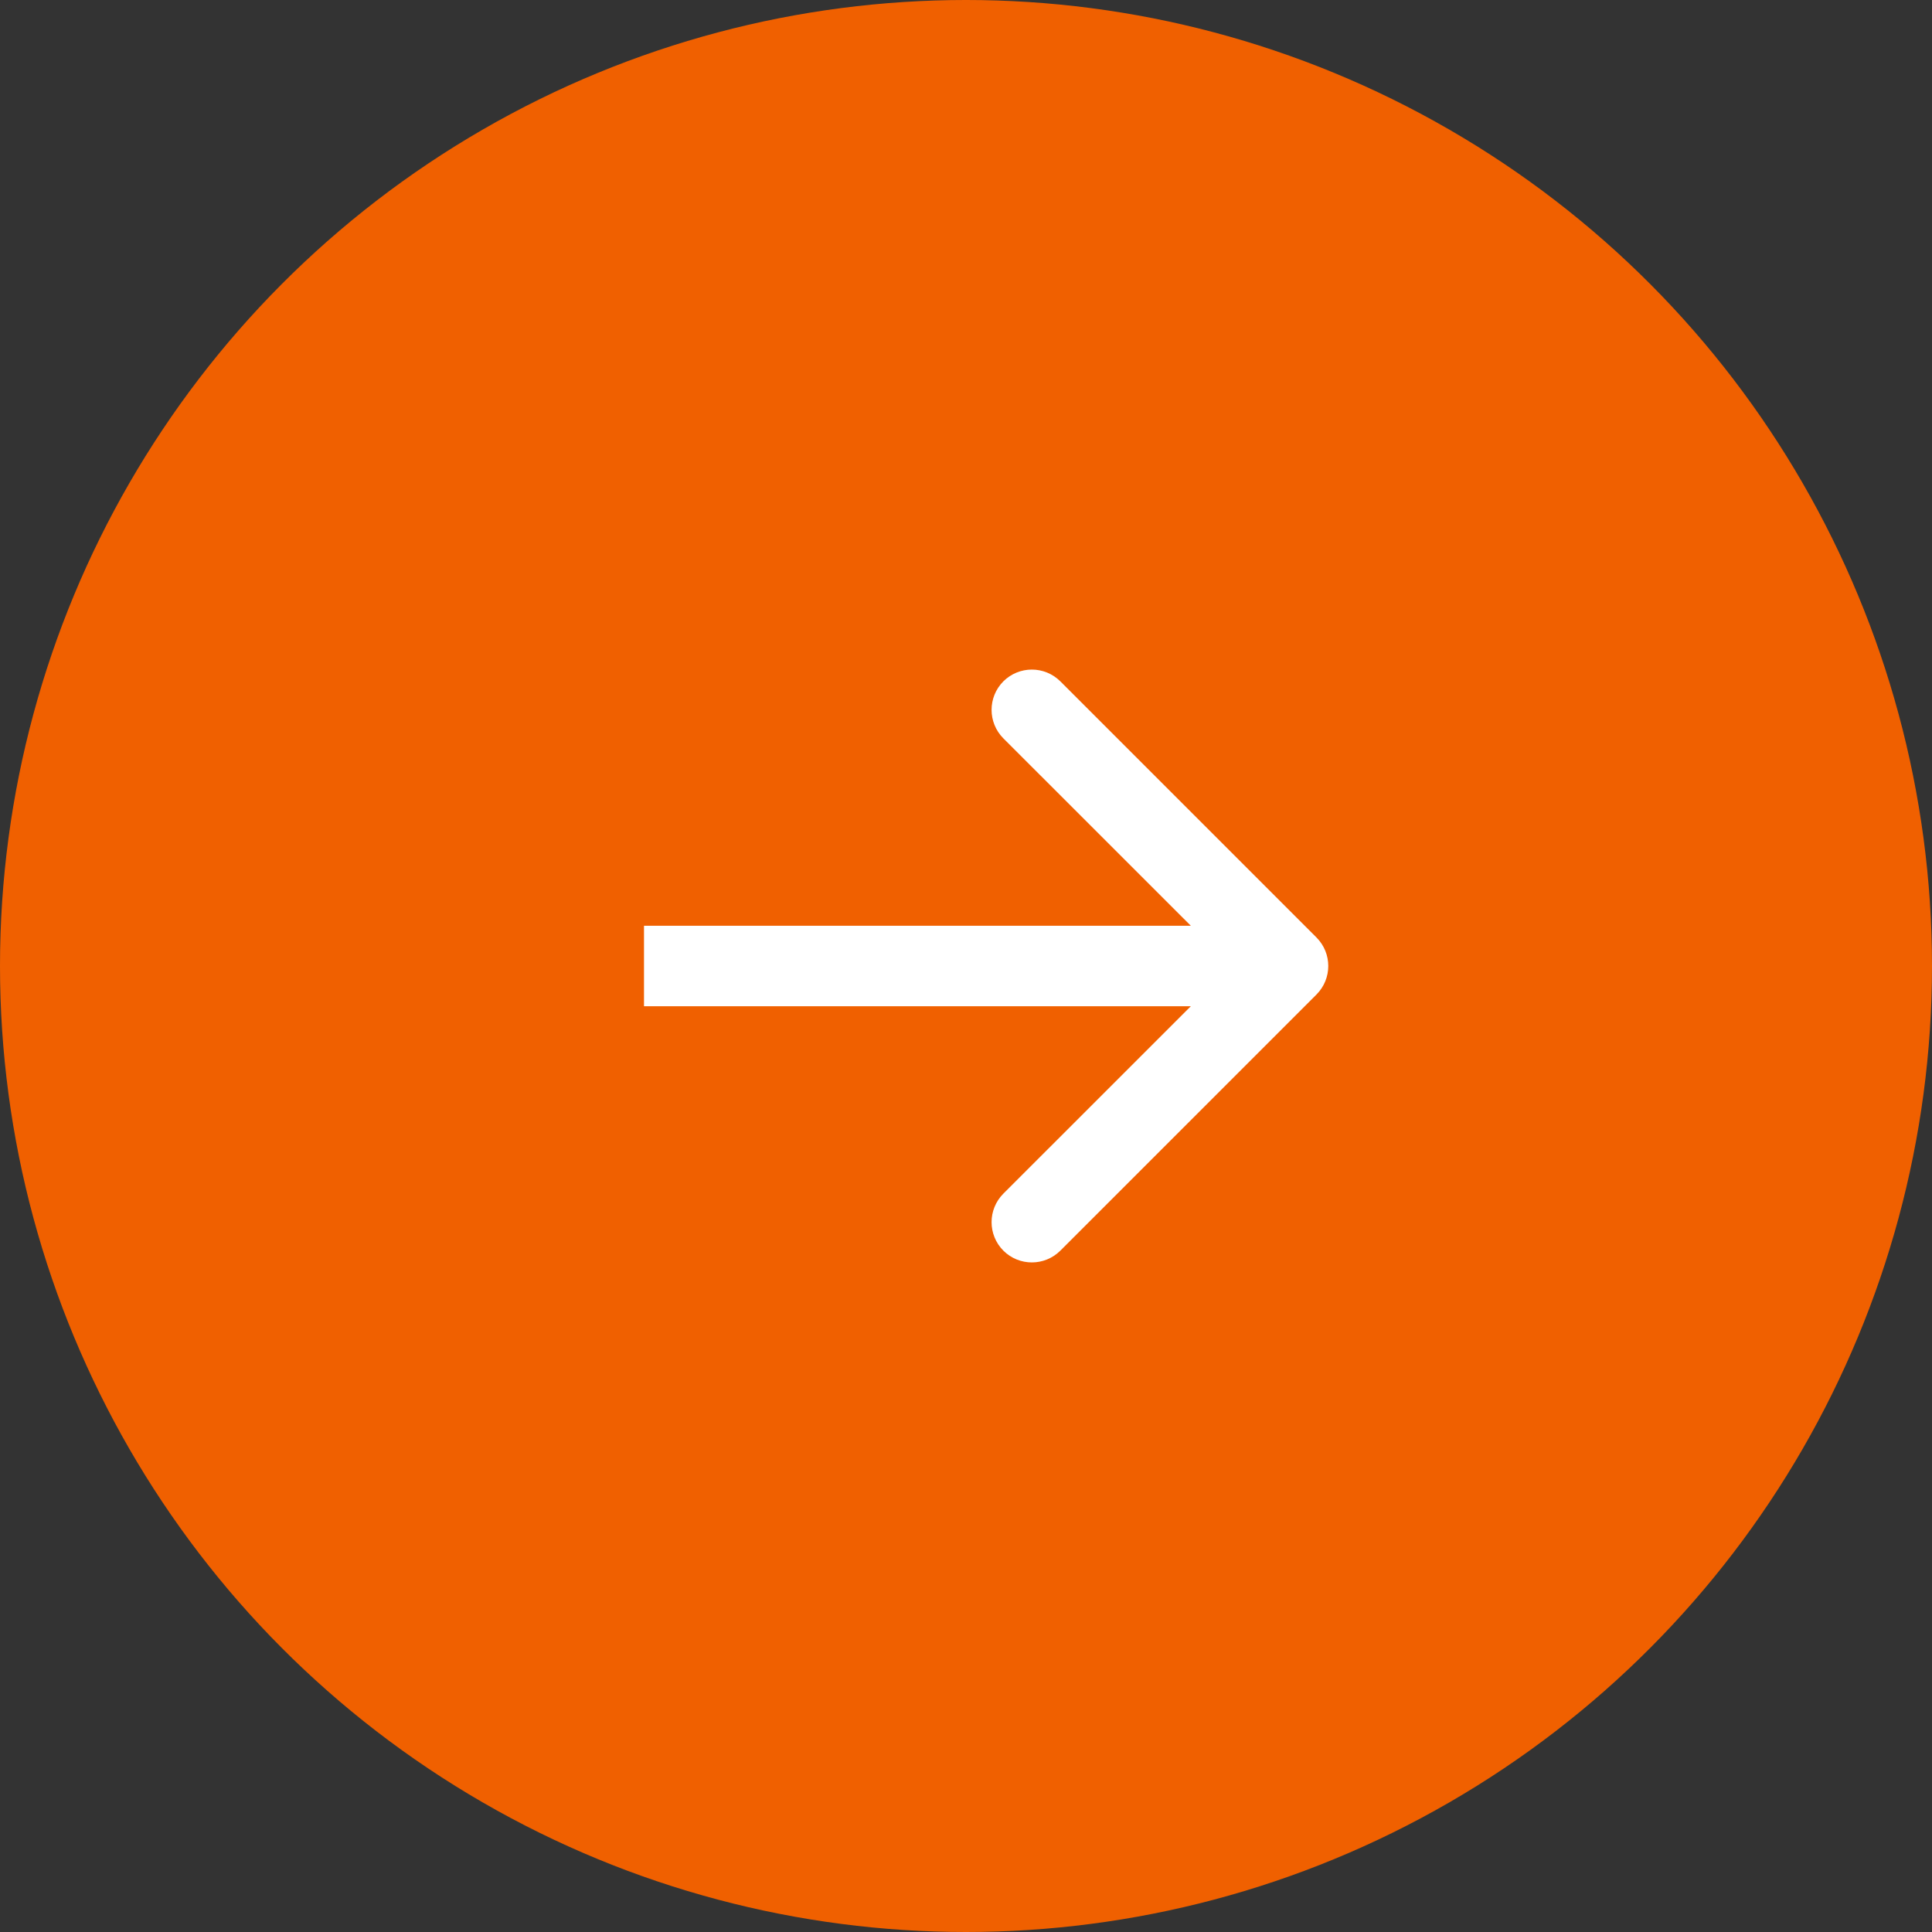
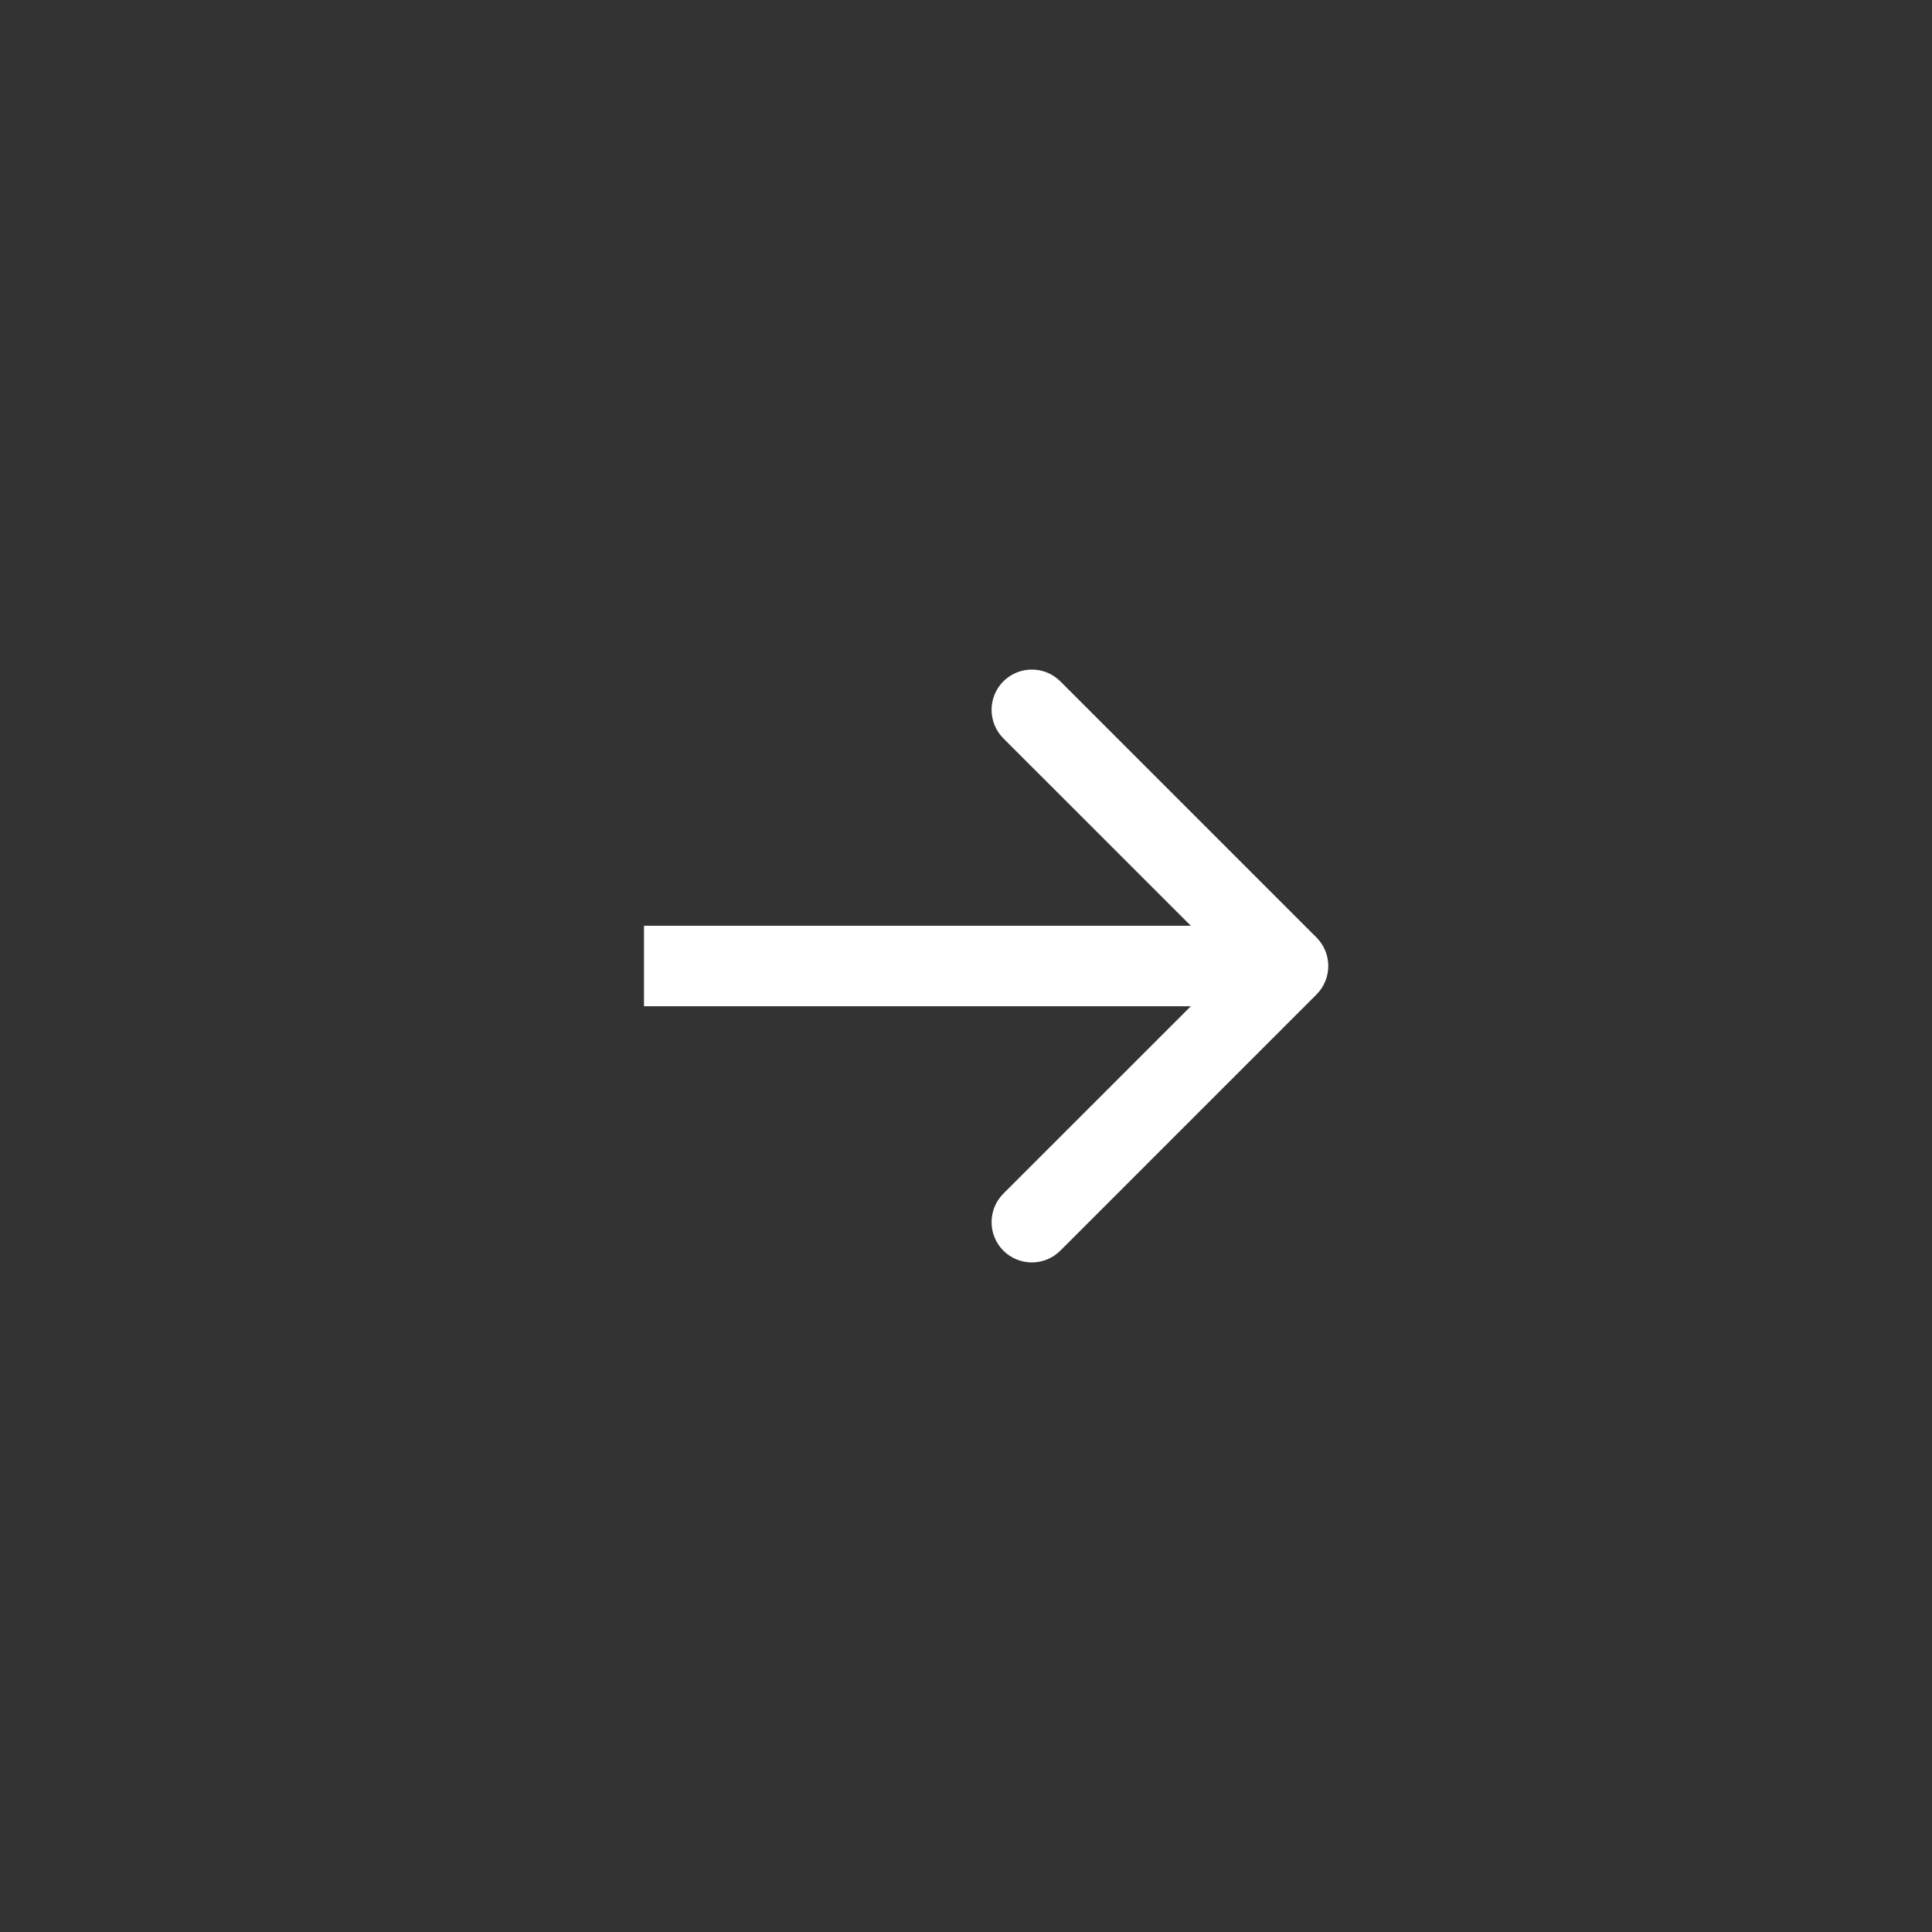
<svg xmlns="http://www.w3.org/2000/svg" width="24" height="24" viewBox="0 0 24 24" fill="none">
  <rect x="0" y="0" width="24" height="24" fill="#333333" stroke="none" />
-   <circle cx="12" cy="12" r="12" fill="#F06000" />
-   <path d="M16.354 12.354C16.549 12.158 16.549 11.842 16.354 11.646L13.172 8.464C12.976 8.269 12.66 8.269 12.464 8.464C12.269 8.66 12.269 8.976 12.464 9.172L15.293 12L12.464 14.828C12.269 15.024 12.269 15.34 12.464 15.536C12.66 15.731 12.976 15.731 13.172 15.536L16.354 12.354ZM8 12.5L16 12.5L16 11.5L8 11.5L8 12.5Z" fill="white" />
+   <path d="M16.354 12.354C16.549 12.158 16.549 11.842 16.354 11.646L13.172 8.464C12.976 8.269 12.66 8.269 12.464 8.464C12.269 8.66 12.269 8.976 12.464 9.172L15.293 12L12.464 14.828C12.269 15.024 12.269 15.34 12.464 15.536C12.66 15.731 12.976 15.731 13.172 15.536ZM8 12.5L16 12.5L16 11.5L8 11.5L8 12.5Z" fill="white" />
</svg>